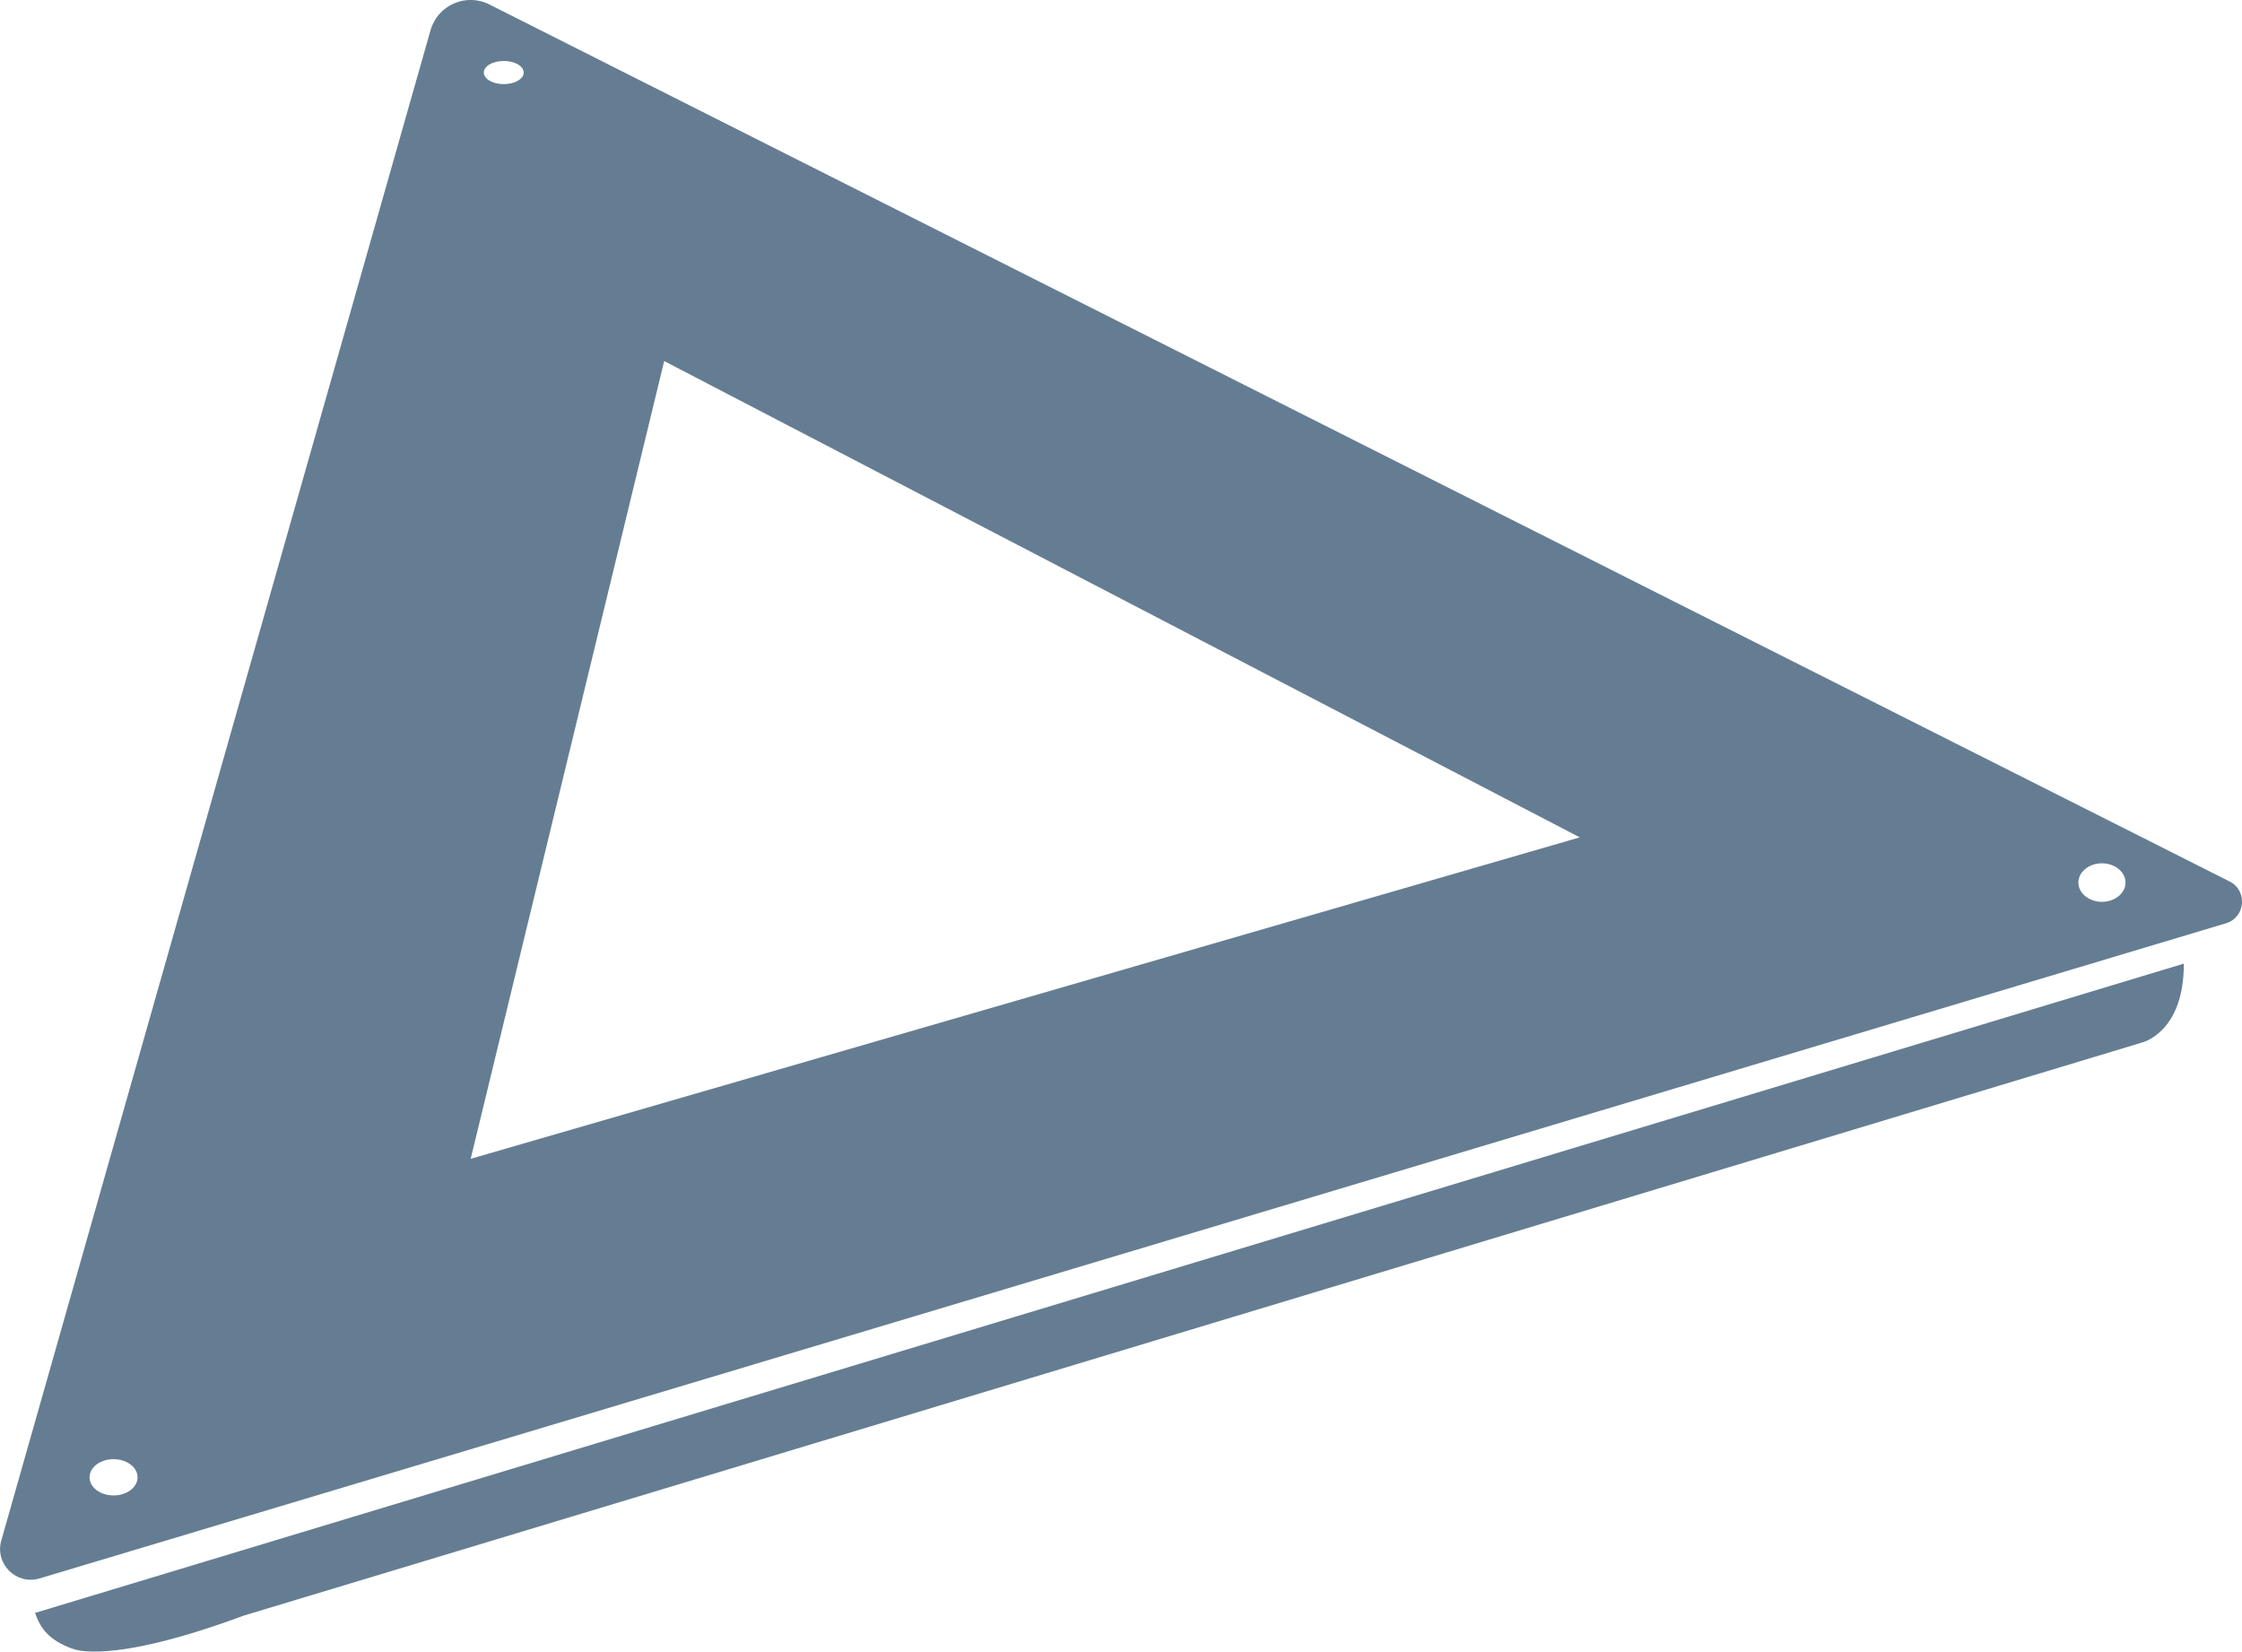
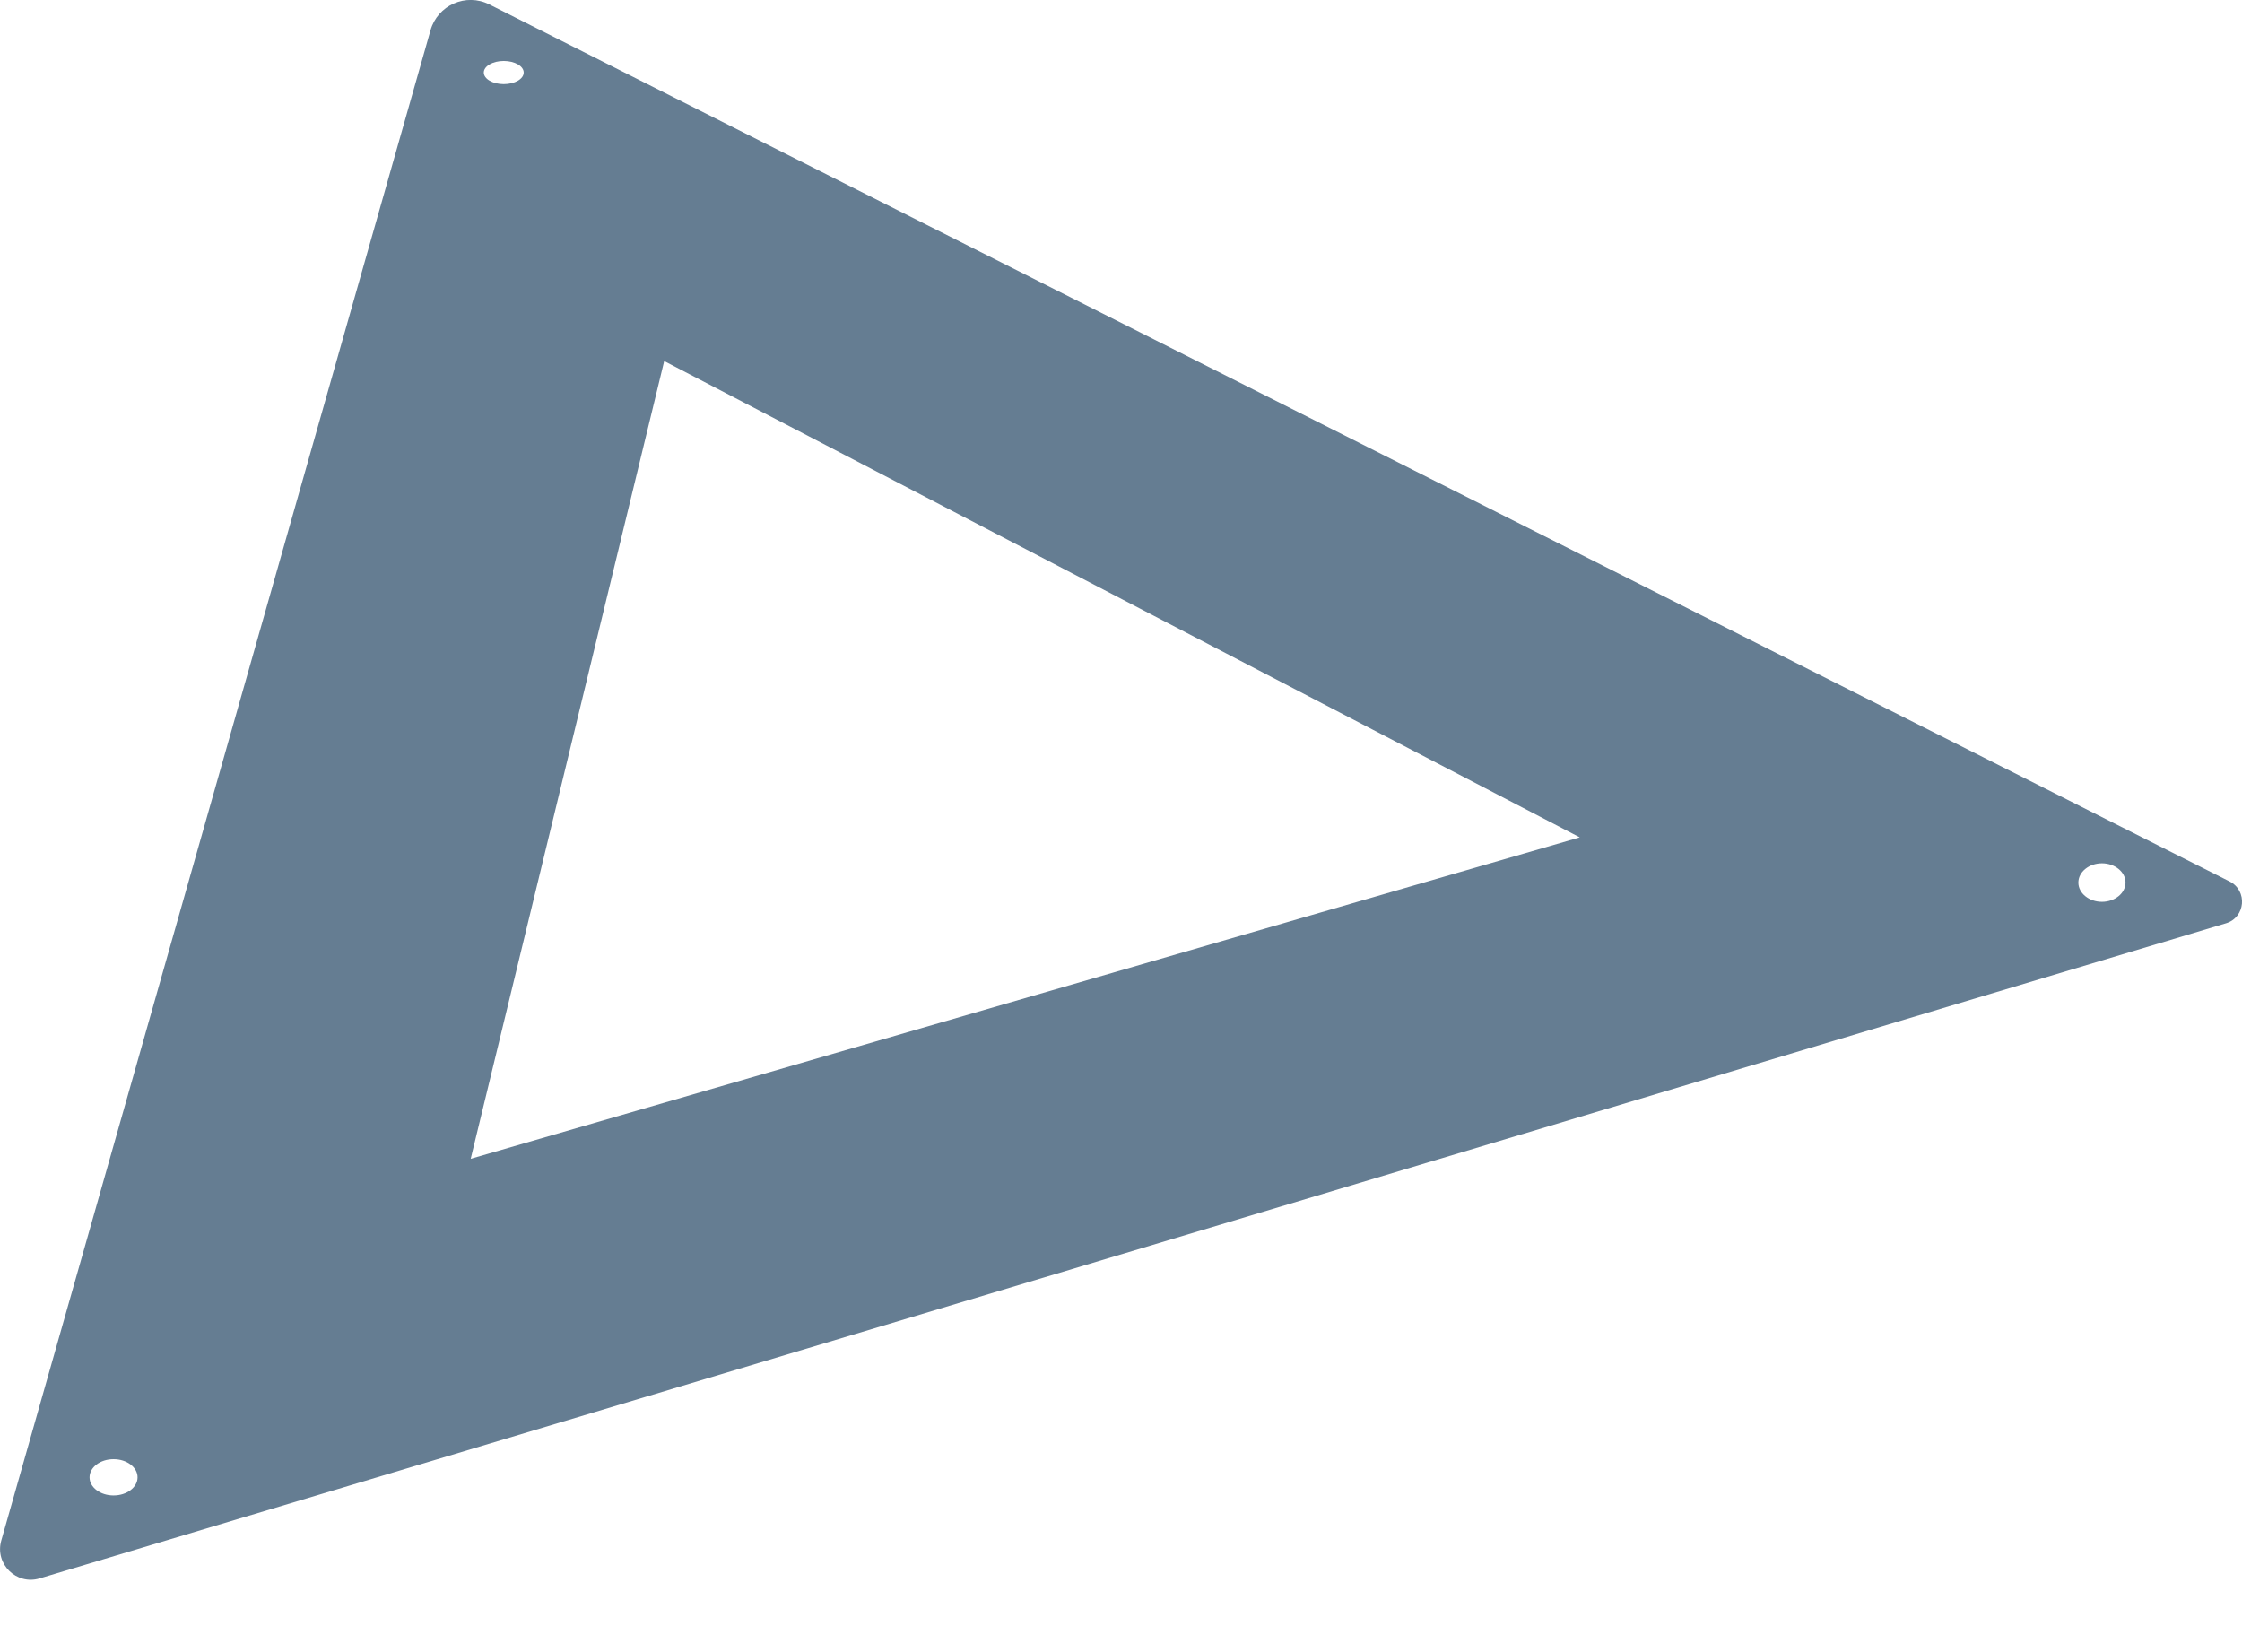
<svg xmlns="http://www.w3.org/2000/svg" id="Vrstva_2" data-name="Vrstva 2" viewBox="0 0 160.71 118.39">
  <defs>
    <style>
      .cls-1 {
        fill: #657d92;
        stroke-width: 0px;
      }
    </style>
  </defs>
  <g id="Podkategorie">
    <g>
-       <path class="cls-1" d="M159.82,63.18L35.08.32c-1.68-.85-3.71.05-4.22,1.85L.09,110.43c-.47,1.67,1.08,3.2,2.74,2.71l156.73-46.96c1.4-.42,1.57-2.34.26-3ZM8.14,107.19c-.95,0-1.72-.58-1.72-1.3s.77-1.3,1.72-1.3,1.72.58,1.72,1.3-.77,1.3-1.72,1.3ZM36.11,4.37c.79,0,1.43.37,1.43.83s-.64.83-1.43.83-1.43-.37-1.43-.83.64-.83,1.43-.83ZM33.74,83.06l13.87-57.18,65.63,34.14-79.5,23.04ZM150.67,64.64c-.93,0-1.69-.62-1.69-1.38s.76-1.38,1.69-1.38,1.69.62,1.69,1.38-.76,1.38-1.69,1.38Z" />
-       <path class="cls-1" d="M5.2,118.17s2.48,1.26,12.25-2.36l136.08-41.08s3.03-.7,3.01-5.66L2.51,115.61c.39,1.11.99,1.95,2.69,2.57Z" />
+       <path class="cls-1" d="M159.82,63.18L35.08.32c-1.68-.85-3.71.05-4.22,1.85L.09,110.43c-.47,1.67,1.08,3.2,2.74,2.71l156.73-46.96c1.4-.42,1.57-2.34.26-3ZM8.14,107.19c-.95,0-1.72-.58-1.72-1.3s.77-1.3,1.72-1.3,1.72.58,1.72,1.3-.77,1.3-1.72,1.3ZM36.11,4.37c.79,0,1.43.37,1.43.83s-.64.83-1.43.83-1.43-.37-1.43-.83.64-.83,1.43-.83ZM33.74,83.06l13.87-57.18,65.63,34.14-79.5,23.04M150.67,64.64c-.93,0-1.69-.62-1.69-1.38s.76-1.38,1.69-1.38,1.69.62,1.69,1.38-.76,1.38-1.69,1.38Z" />
    </g>
  </g>
</svg>